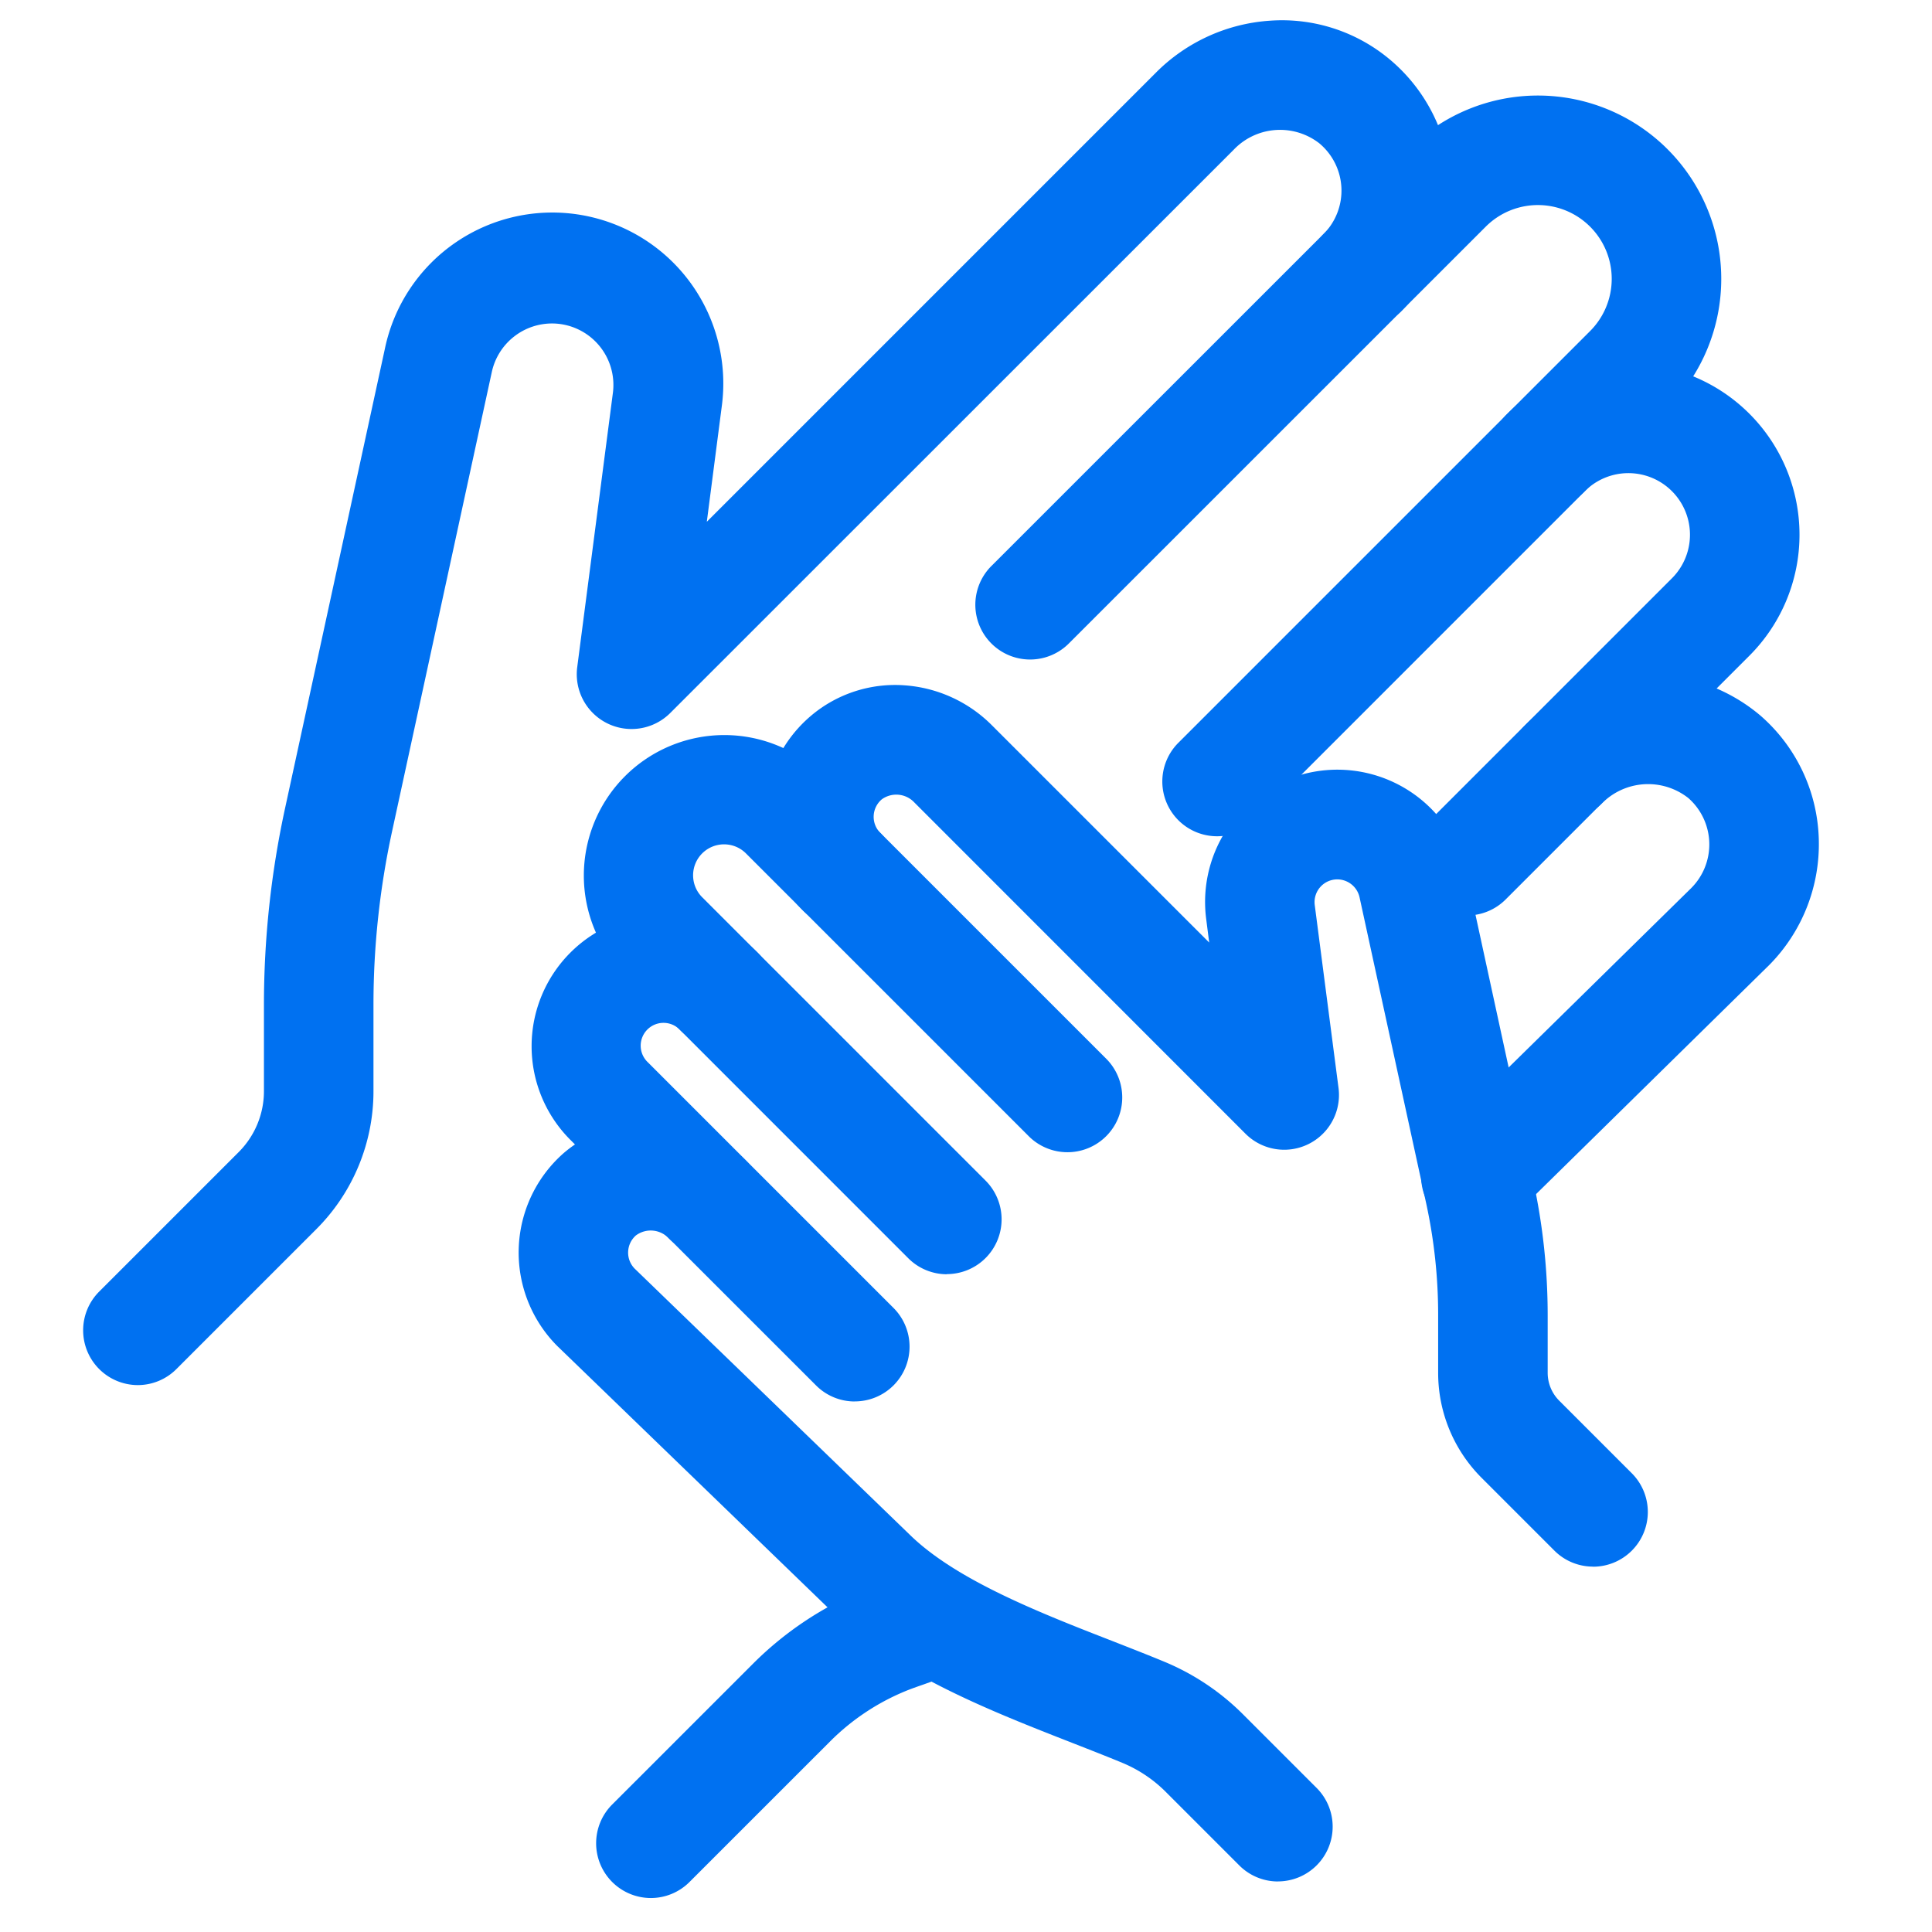
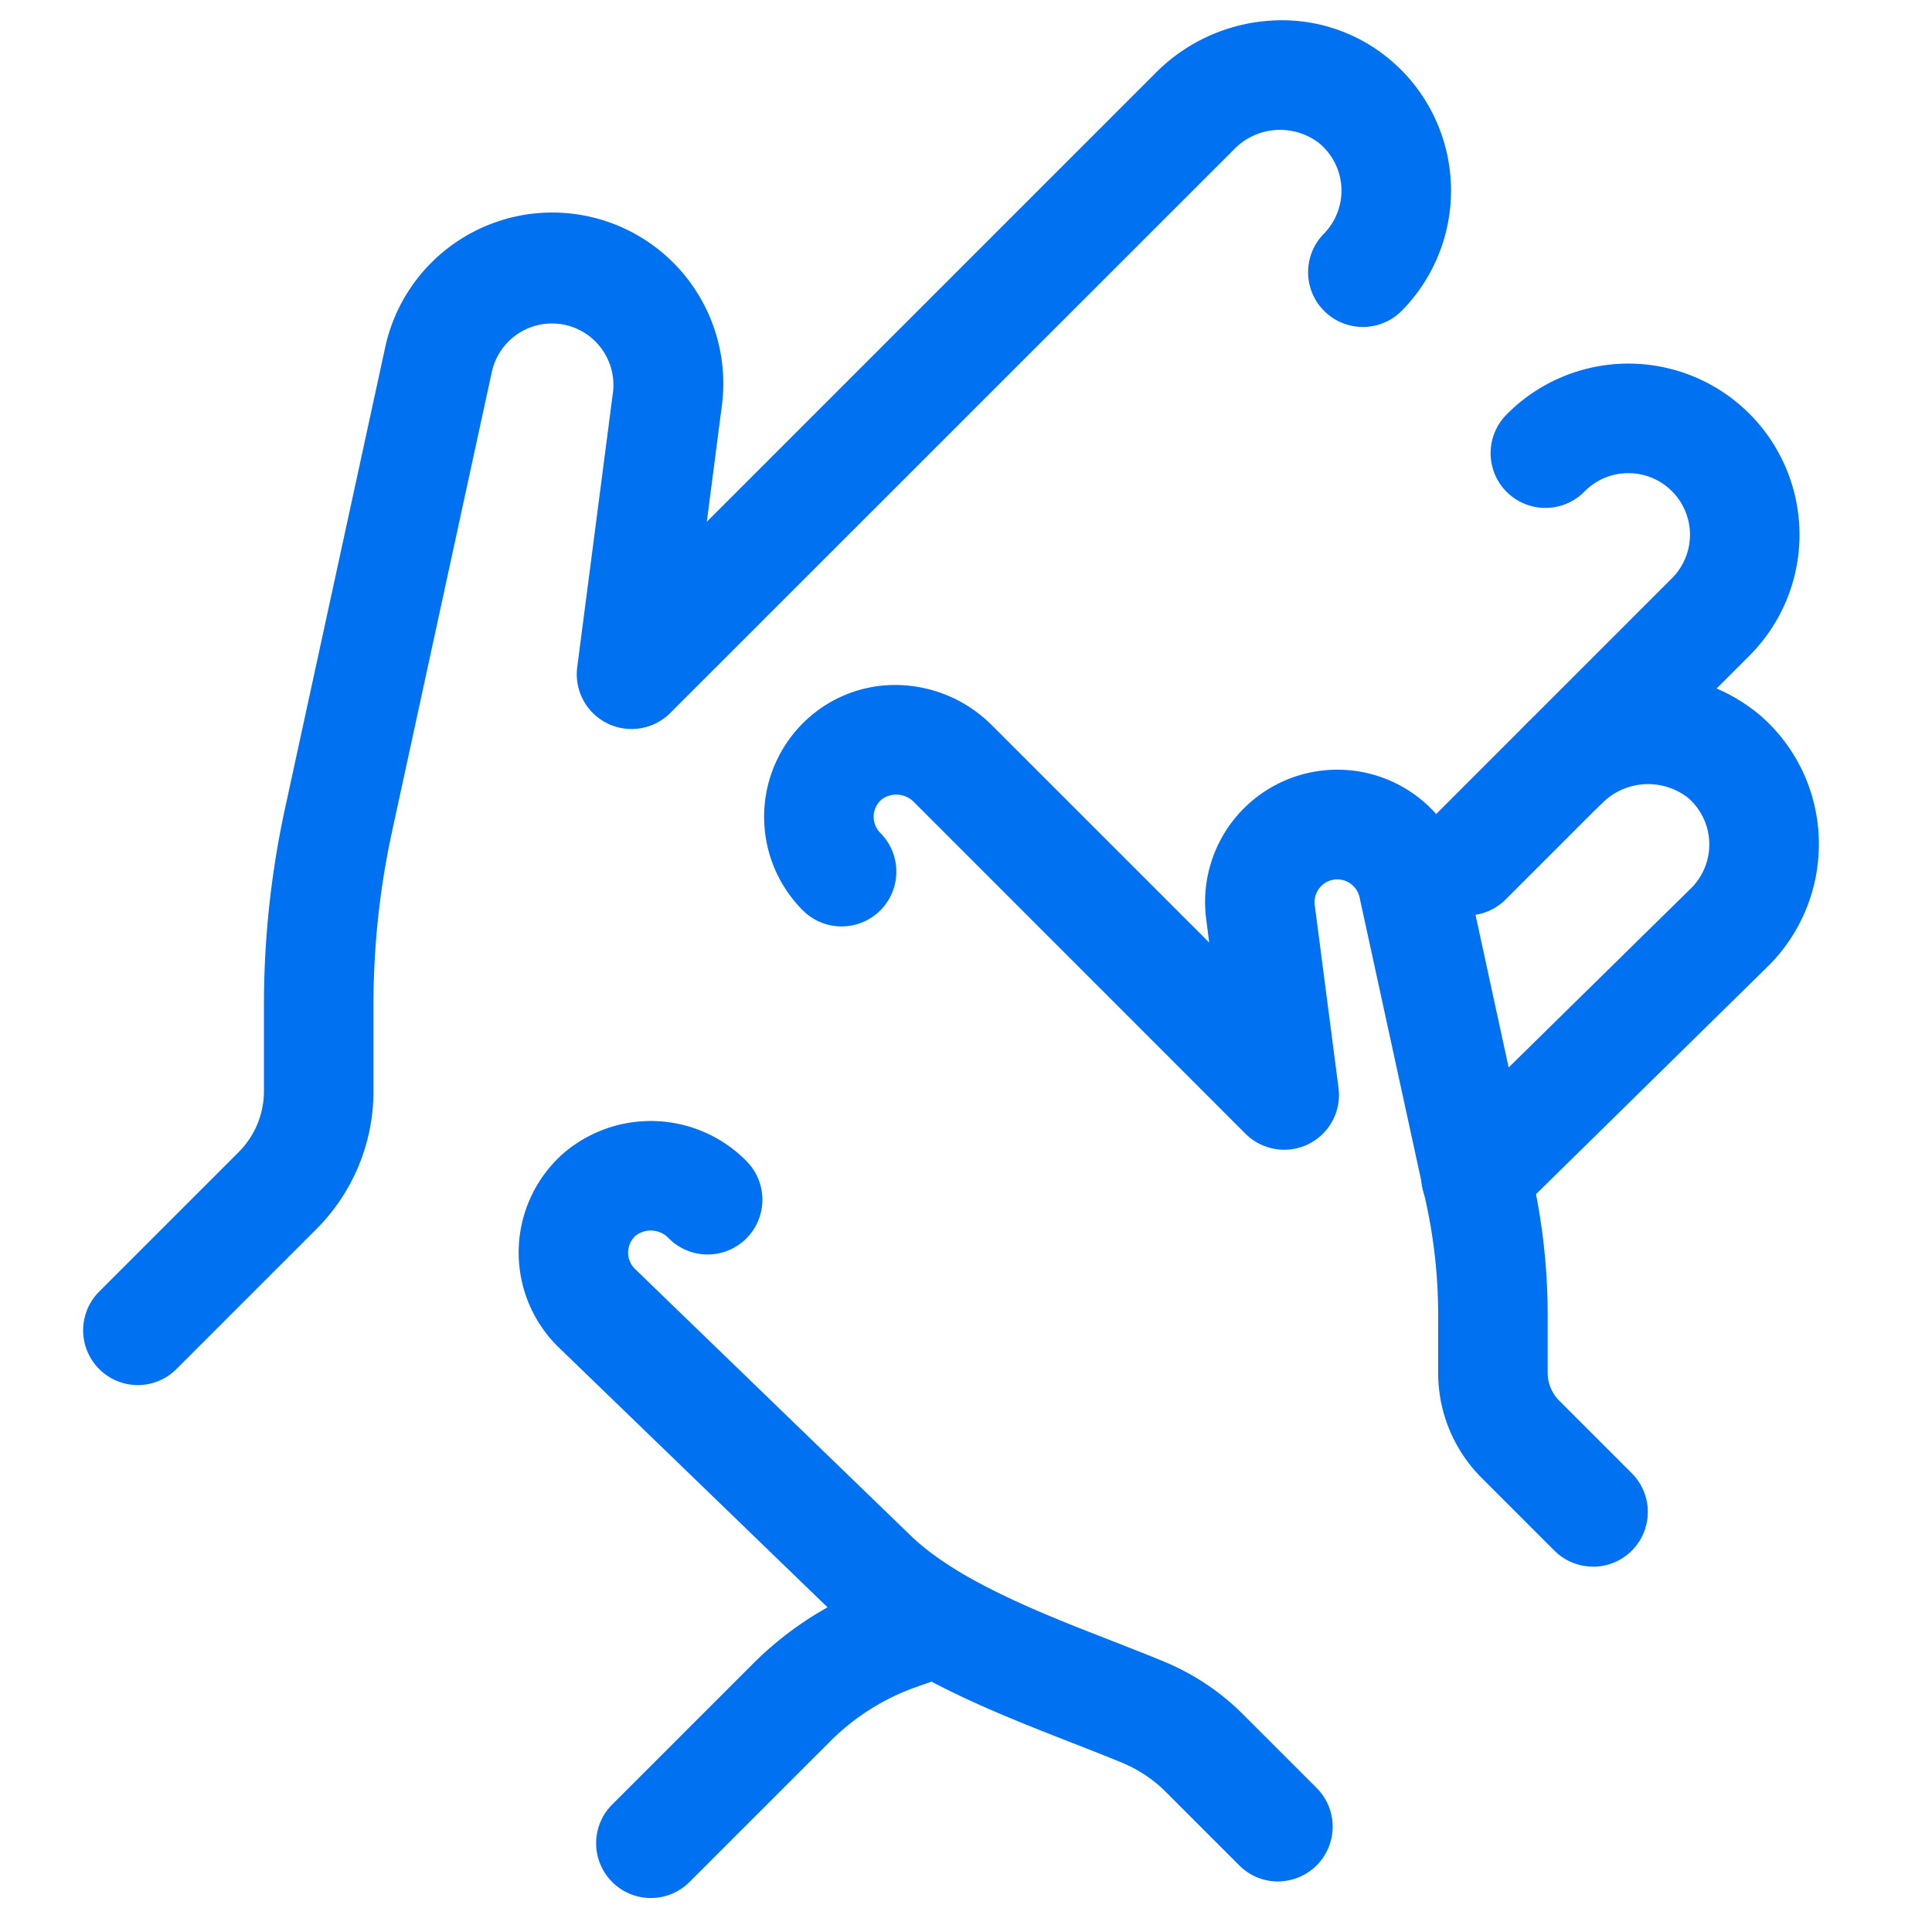
<svg xmlns="http://www.w3.org/2000/svg" width="65" height="65" viewBox="0 0 65 65">
  <defs>
    <clipPath id="a">
      <rect width="65" height="65" transform="translate(264 2626)" fill="#58d131" />
    </clipPath>
  </defs>
  <g transform="translate(-264 -2626)" clip-path="url(#a)">
    <path d="M3.456,291.6a1.843,1.843,0,0,1-1.3-3.145l4.692-4.692A2.9,2.9,0,0,0,7.7,281.7v-2.9a31.181,31.181,0,0,1,.709-6.6l3.359-15.462A5.753,5.753,0,0,1,23.1,258.695l-.5,3.859,15.118-15.118a5.974,5.974,0,0,1,3.816-1.739,5.645,5.645,0,0,1,4.04,1.3,5.757,5.757,0,0,1,.379,8.486,1.843,1.843,0,0,1-2.606-2.606,2.072,2.072,0,0,0-.142-3.057,2.154,2.154,0,0,0-2.881.22L21.37,268.988a1.843,1.843,0,0,1-3.13-1.541l1.2-9.228a2.069,2.069,0,0,0-2.013-2.336,2.075,2.075,0,0,0-2.06,1.63L12.01,272.975a27.489,27.489,0,0,0-.625,5.82v2.9a6.561,6.561,0,0,1-1.934,4.67l-4.692,4.692A1.837,1.837,0,0,1,3.456,291.6Z" transform="translate(265.18 2381)" fill="#0071f1" />
    <path d="M20.715,308.857a1.843,1.843,0,0,1-1.3-3.145l4.741-4.74a11.428,11.428,0,0,1,3.7-2.474c.3-.122.571-.218.837-.311.216-.075.421-.146.606-.222a1.843,1.843,0,0,1,1.392,3.412c-.276.112-.536.2-.788.291-.227.079-.441.153-.635.234a7.755,7.755,0,0,0-2.512,1.678l-4.74,4.739A1.837,1.837,0,0,1,20.715,308.857Z" transform="translate(265.18 2381)" fill="#0071f1" />
    <path d="M48.474,286.422a1.843,1.843,0,0,1-1.291-3.157l8.542-8.392a2.078,2.078,0,0,0-.1-3.021,2.187,2.187,0,0,0-2.926.193,1.843,1.843,0,0,1-2.606-2.606,5.853,5.853,0,0,1,7.957-.362l.007.006a5.713,5.713,0,0,1,1.954,4.145,5.781,5.781,0,0,1-1.683,4.255l-.012.011-8.549,8.4A1.837,1.837,0,0,1,48.474,286.422Z" transform="translate(265.18 2381)" fill="#0071f1" />
-     <path d="M39.765,273.135a1.842,1.842,0,0,1-1.3-3.145l13.852-13.852a2.483,2.483,0,1,0-3.511-3.512L34.78,266.649a1.842,1.842,0,1,1-2.606-2.606L46.2,250.021a6.168,6.168,0,1,1,8.723,8.723L41.068,272.6A1.837,1.837,0,0,1,39.765,273.135Z" transform="translate(265.18 2381)" fill="#0071f1" />
    <path d="M48.171,275.8a1.842,1.842,0,0,1-1.3-3.145l8.2-8.2a2.072,2.072,0,1,0-2.932-2.929,1.843,1.843,0,1,1-2.606-2.606,5.757,5.757,0,0,1,8.144,8.14l-8.2,8.2A1.837,1.837,0,0,1,48.171,275.8Z" transform="translate(265.18 2381)" fill="#0071f1" />
    <path d="M52.414,297.707a1.836,1.836,0,0,1-1.3-.54l-2.439-2.439a4.989,4.989,0,0,1-1.47-3.548v-1.934a17.66,17.66,0,0,0-.4-3.749L44.56,275.186a.769.769,0,0,0-.763-.6.765.765,0,0,0-.744.863l.8,6.153a1.843,1.843,0,0,1-3.13,1.541L29.584,272a.832.832,0,0,0-1.092-.111.768.768,0,0,0-.055,1.134,1.842,1.842,0,0,1-2.606,2.606,4.453,4.453,0,0,1,.292-6.563,4.378,4.378,0,0,1,3.13-1.009A4.6,4.6,0,0,1,32.19,269.4l7.312,7.311-.1-.784a4.45,4.45,0,0,1,8.762-1.519l2.239,10.31a21.35,21.35,0,0,1,.487,4.532v1.934a1.327,1.327,0,0,0,.391.943l2.438,2.438a1.842,1.842,0,0,1-1.3,3.145Z" transform="translate(265.18 2381)" fill="#0071f1" />
    <path d="M41.815,308.3a1.836,1.836,0,0,1-1.3-.54l-2.471-2.471a4.5,4.5,0,0,0-1.471-.983c-.516-.214-1.07-.43-1.657-.66-2.78-1.087-5.931-2.319-8.018-4.341l-9.3-8.992-.022-.021a4.454,4.454,0,0,1,.211-6.5l0,0a4.516,4.516,0,0,1,6.143.268,1.842,1.842,0,1,1-2.606,2.606.834.834,0,0,0-1.111-.1.769.769,0,0,0-.044,1.112l9.283,8.979c1.556,1.507,4.34,2.6,6.8,3.556.6.236,1.176.46,1.724.687a8.164,8.164,0,0,1,2.669,1.782l2.471,2.471a1.842,1.842,0,0,1-1.3,3.145Z" transform="translate(265.18 2381)" fill="#0071f1" />
-     <path d="M30.677,287.871a1.837,1.837,0,0,1-1.3-.54L19.847,277.8a4.727,4.727,0,1,1,6.685-6.685l9.527,9.527a1.843,1.843,0,0,1-2.606,2.606l-9.527-9.527a1.042,1.042,0,1,0-1.473,1.474l9.526,9.526a1.843,1.843,0,0,1-1.3,3.145Z" transform="translate(265.18 2381)" fill="#0071f1" />
-     <path d="M27.575,292.151a1.837,1.837,0,0,1-1.3-.54L18.01,283.35a4.453,4.453,0,0,1,6.3-6.3,1.842,1.842,0,1,1-2.606,2.606.768.768,0,1,0-1.085,1.086l8.262,8.262a1.842,1.842,0,0,1-1.3,3.145Z" transform="translate(265.18 2381)" fill="#0071f1" />
  </g>
</svg>